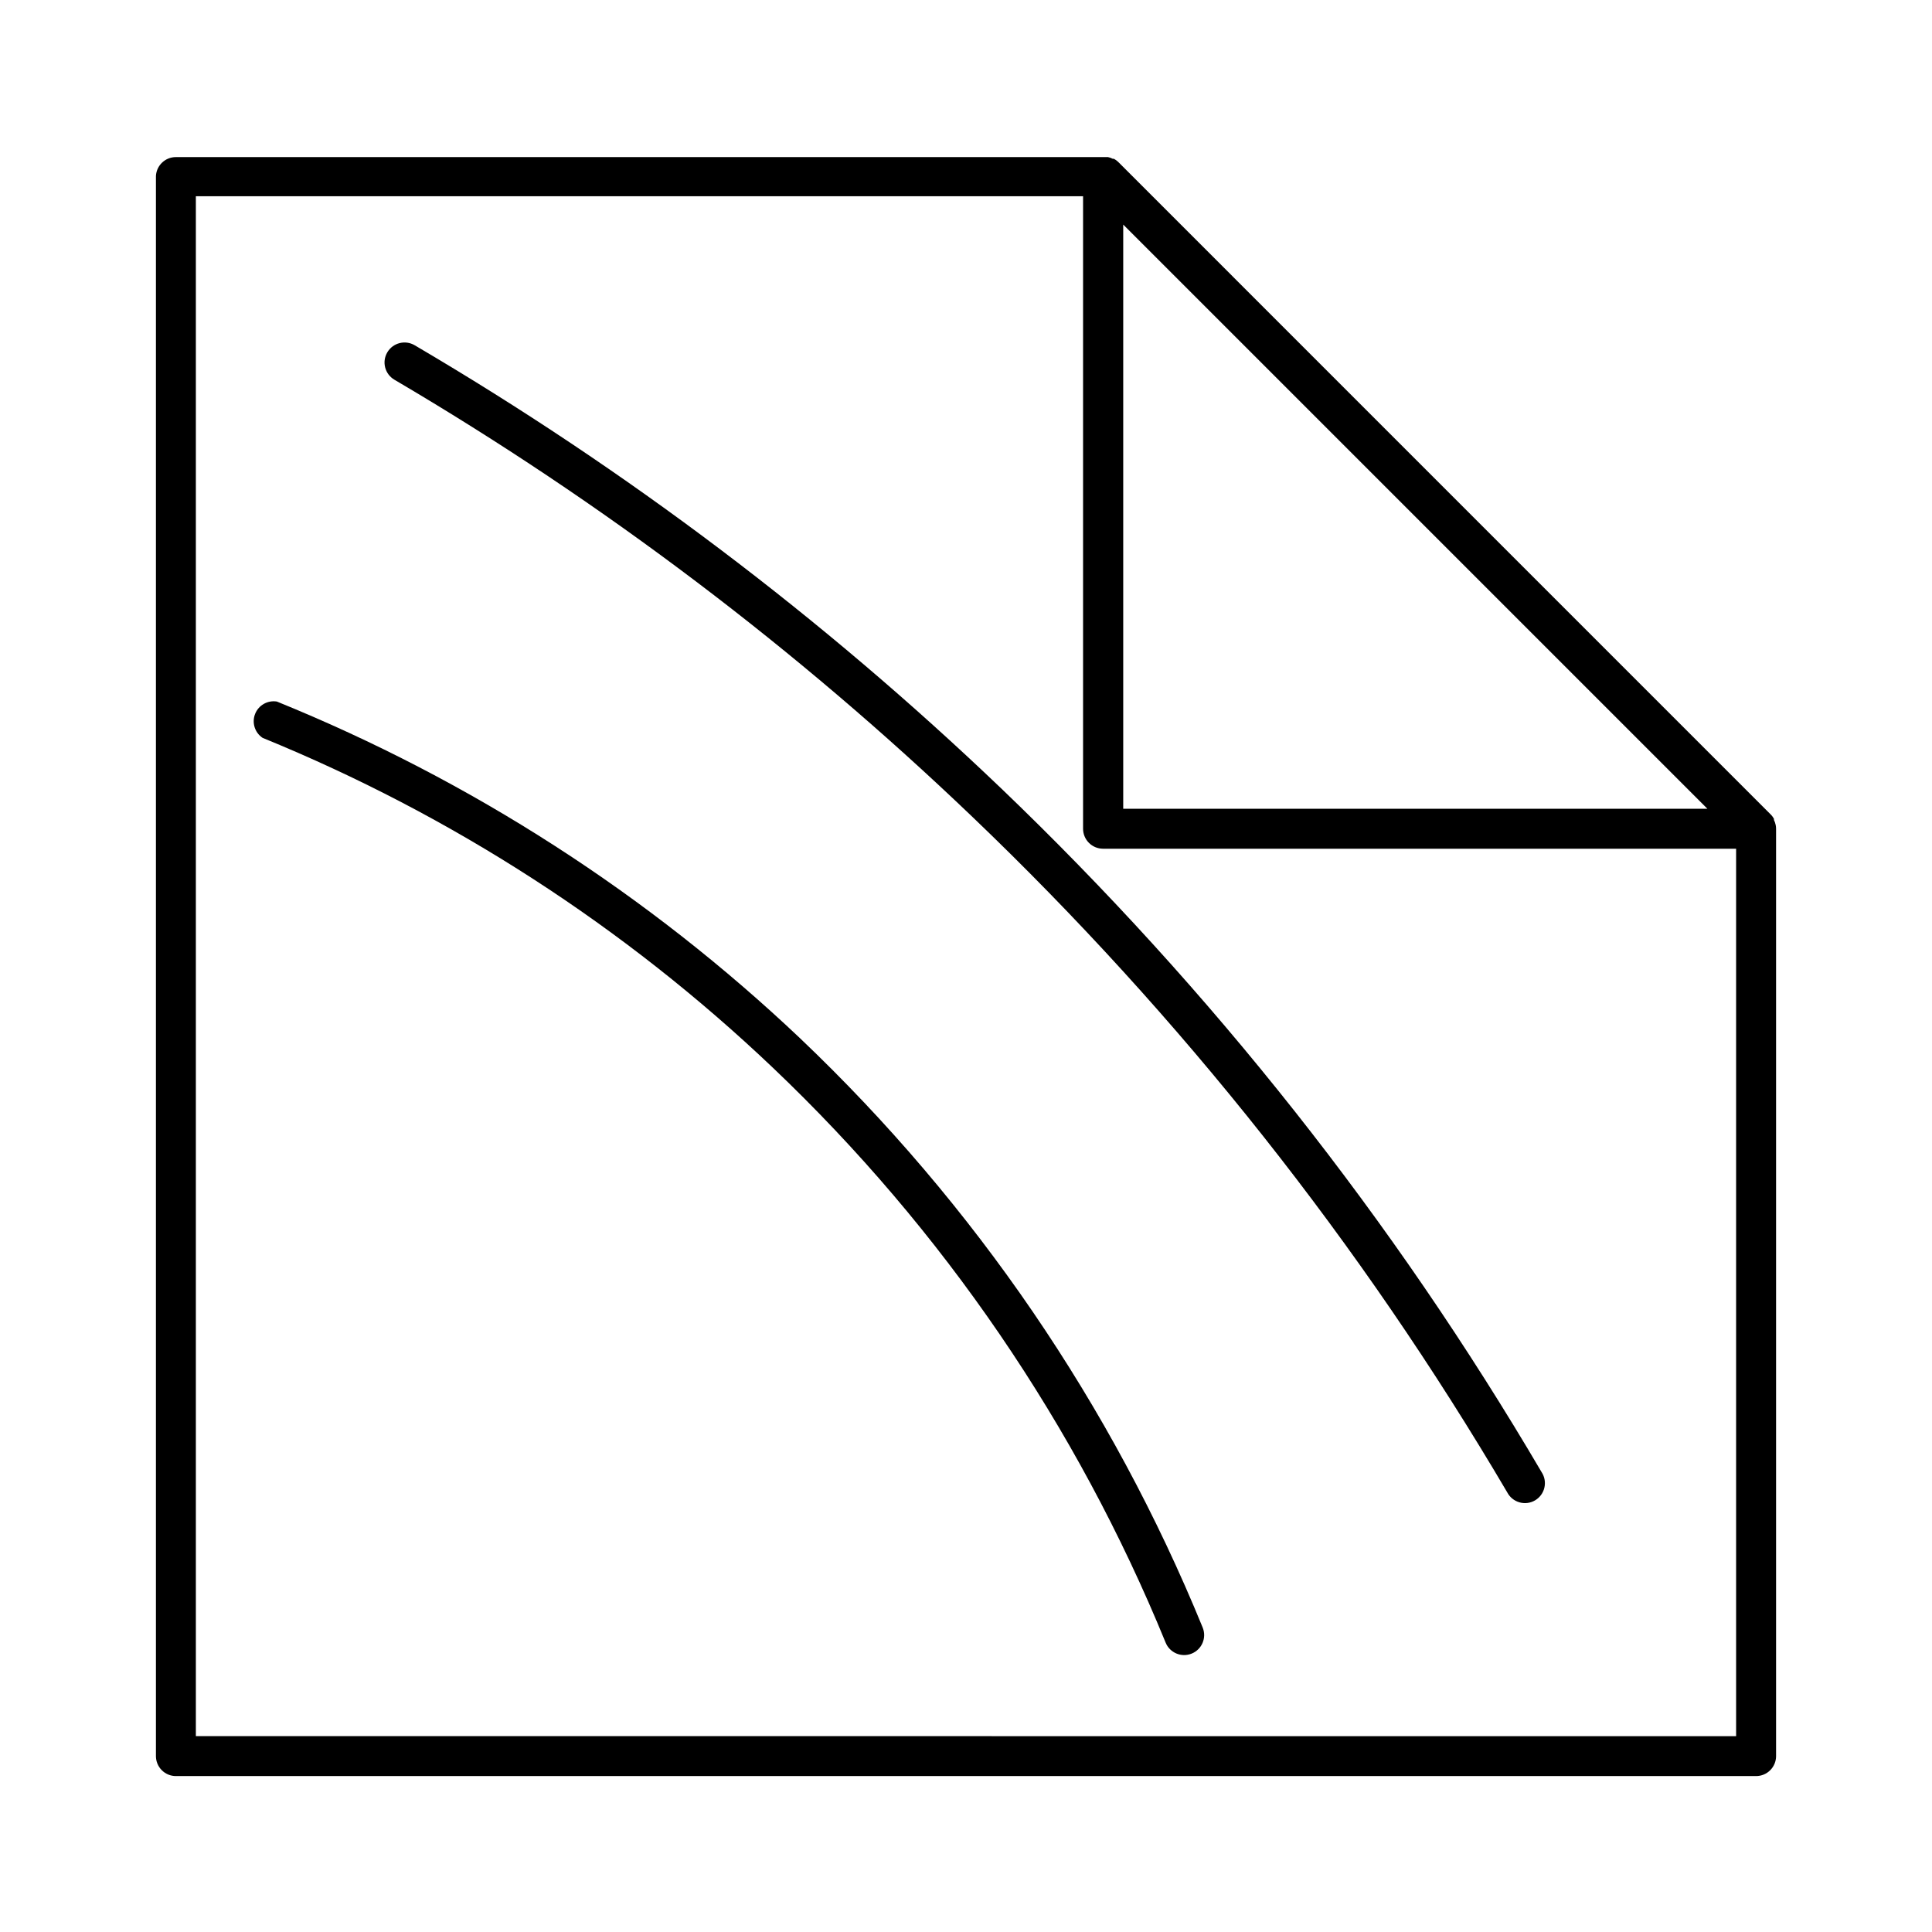
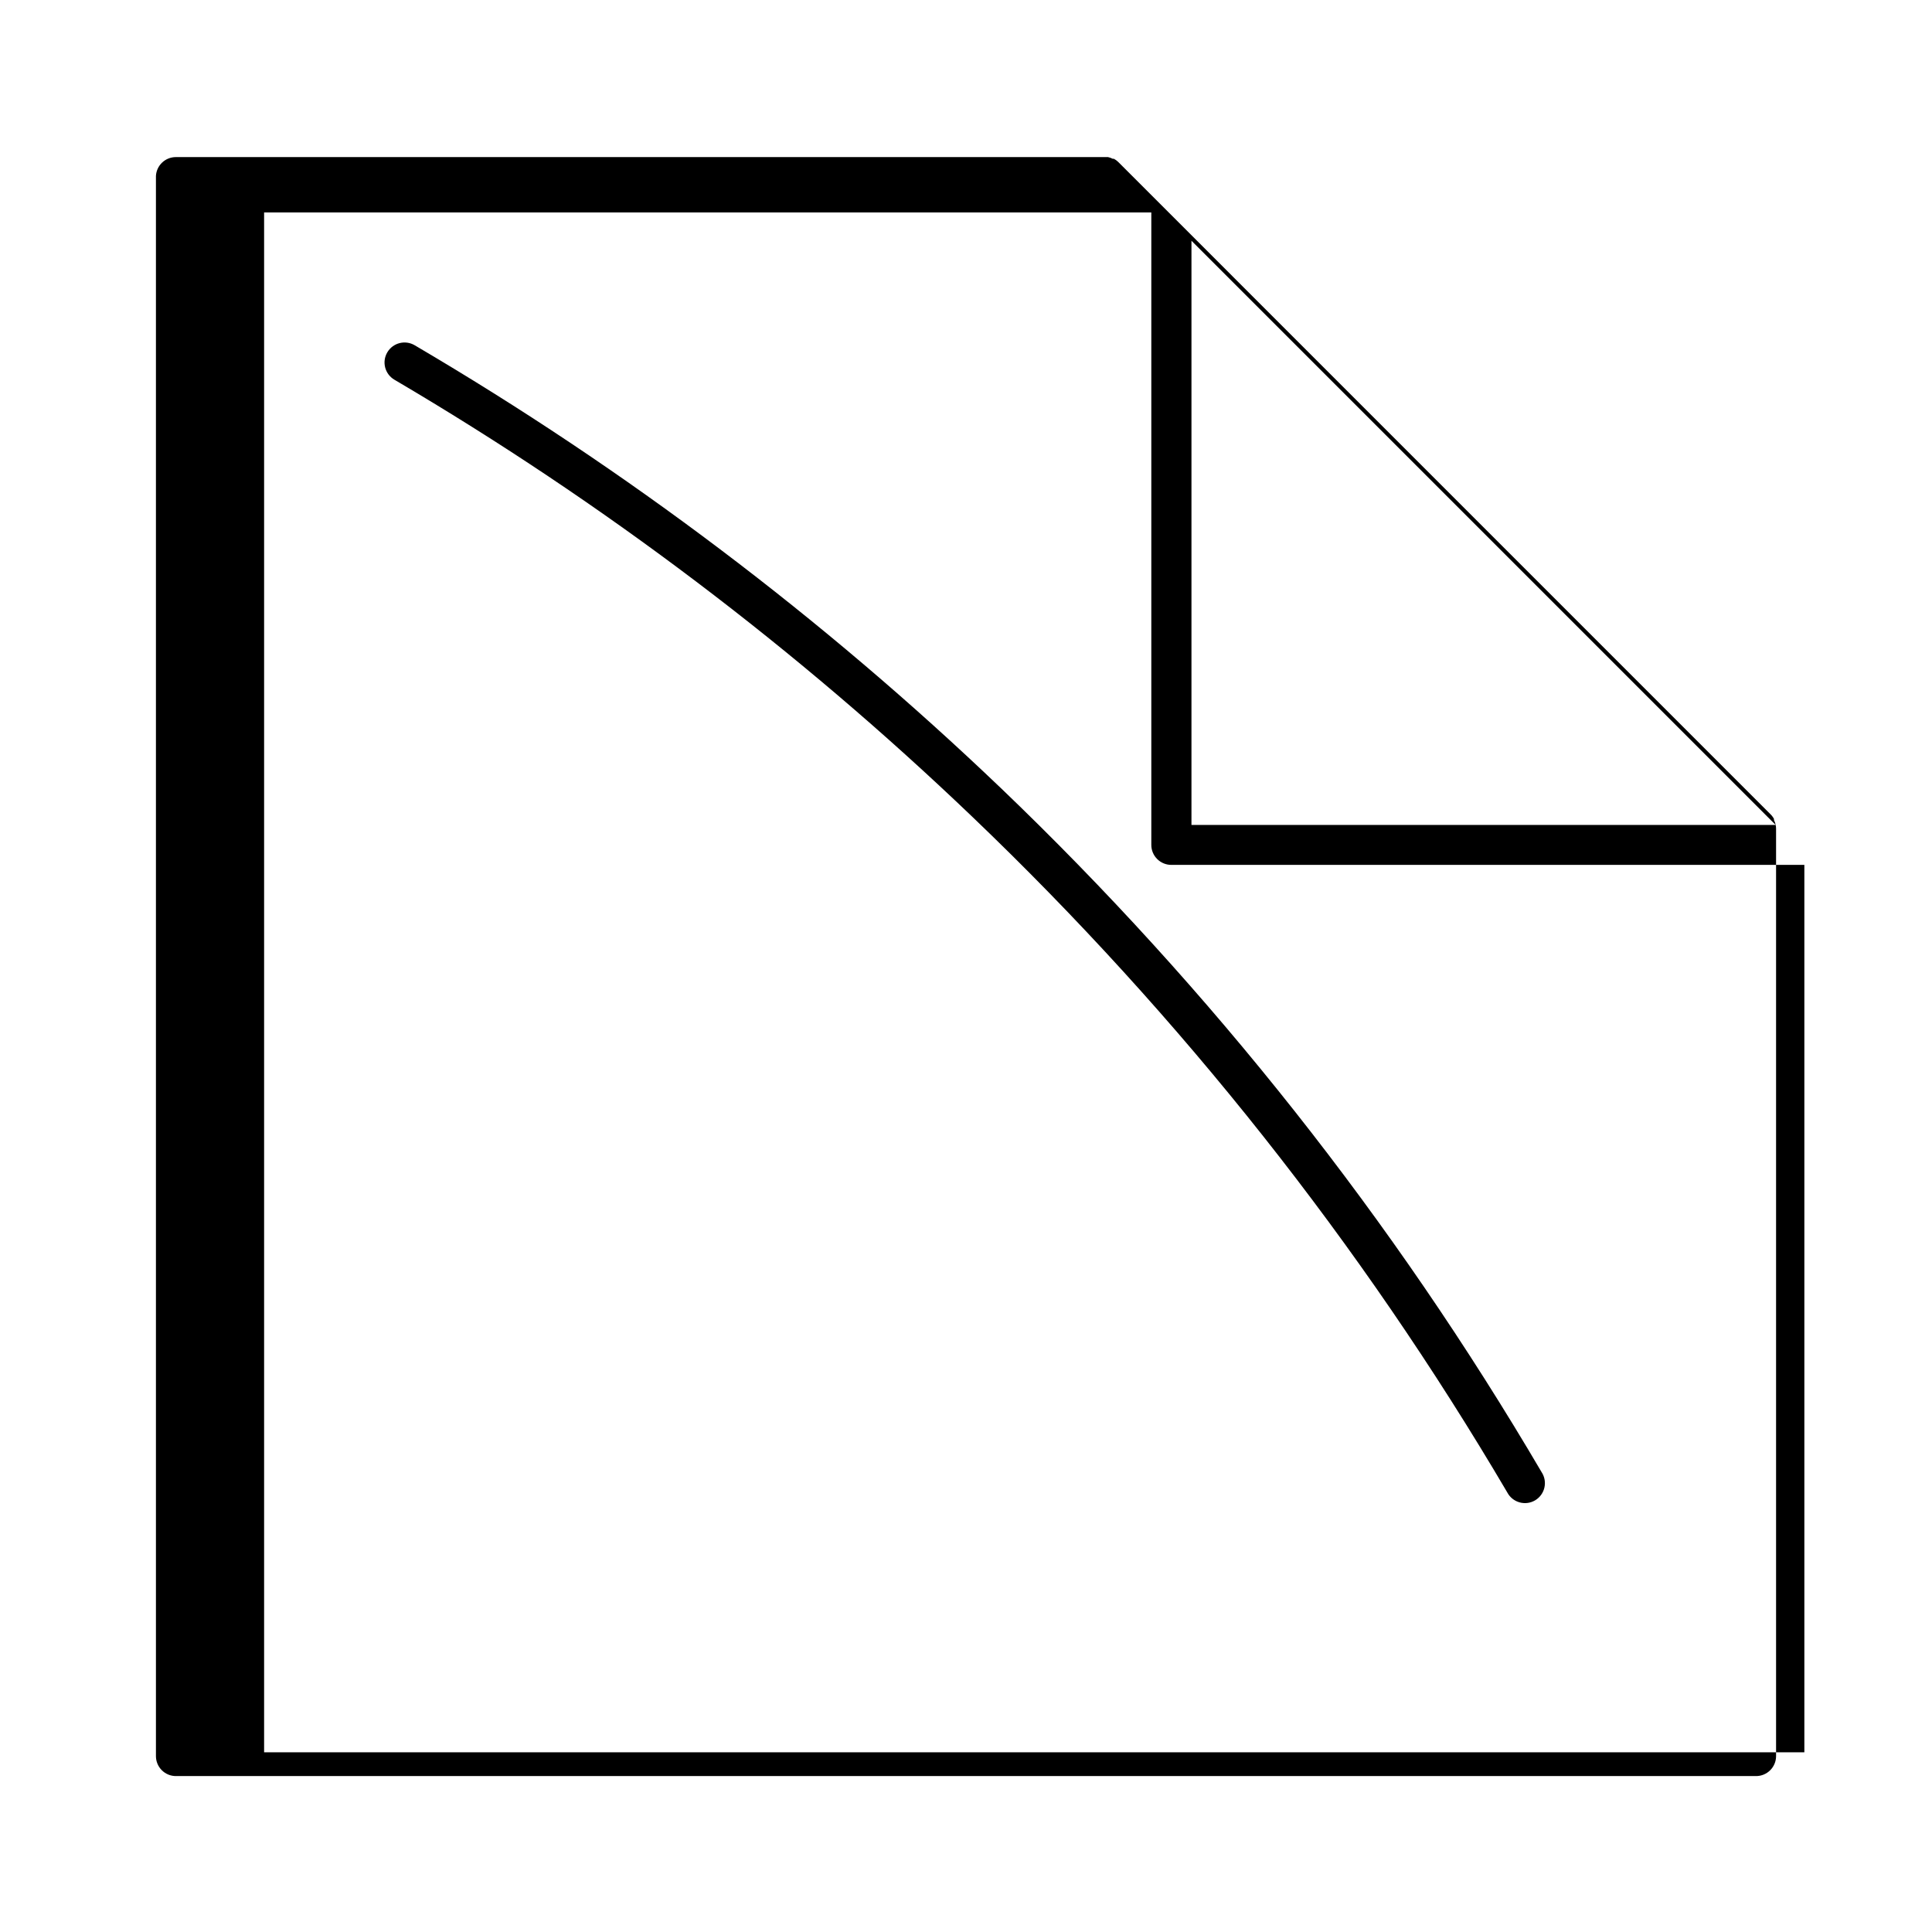
<svg xmlns="http://www.w3.org/2000/svg" fill="#000000" width="800px" height="800px" version="1.1" viewBox="144 144 512 512">
  <g>
-     <path d="m614.57 362.62c-0.09-0.457-0.242-0.898-0.453-1.312v-0.301c-0.262-0.488-0.602-0.934-1.008-1.309l-172.8-172.81c-0.332-0.316-0.707-0.59-1.109-0.805h-0.301c-0.398-0.207-0.824-0.359-1.262-0.453h-247.02c-2.809-0.008-5.133 2.184-5.293 4.988v418.77c0 1.402 0.559 2.746 1.551 3.738 0.992 0.992 2.336 1.551 3.742 1.551h418.77c1.402 0 2.746-0.559 3.738-1.551 0.992-0.992 1.551-2.336 1.551-3.738v-245.76c0-0.34-0.035-0.676-0.102-1.008zm-18.086-4.285h-154.82v-154.82zm-400.58 245.76v-408.09l235.12 0.004v167.62c0 1.402 0.559 2.746 1.551 3.738 0.992 0.992 2.34 1.551 3.742 1.551h167.77v235.18z" />
-     <path d="m356.12 419.24c-40.277-38.16-87.336-68.457-138.75-89.324-2.457-0.395-4.856 0.973-5.766 3.289-0.91 2.316-0.082 4.953 1.988 6.336 50.125 20.457 95.988 50.102 135.22 87.41 45.07 42.855 80.547 94.781 104.09 152.35 1.098 2.711 4.188 4.019 6.902 2.922 2.711-1.098 4.019-4.188 2.922-6.902-24.105-58.977-60.438-112.17-106.61-156.08z" />
+     <path d="m614.57 362.62c-0.09-0.457-0.242-0.898-0.453-1.312v-0.301c-0.262-0.488-0.602-0.934-1.008-1.309l-172.8-172.81c-0.332-0.316-0.707-0.59-1.109-0.805h-0.301c-0.398-0.207-0.824-0.359-1.262-0.453h-247.02c-2.809-0.008-5.133 2.184-5.293 4.988v418.77c0 1.402 0.559 2.746 1.551 3.738 0.992 0.992 2.336 1.551 3.742 1.551h418.77c1.402 0 2.746-0.559 3.738-1.551 0.992-0.992 1.551-2.336 1.551-3.738v-245.76c0-0.34-0.035-0.676-0.102-1.008zh-154.82v-154.82zm-400.58 245.76v-408.09l235.12 0.004v167.62c0 1.402 0.559 2.746 1.551 3.738 0.992 0.992 2.34 1.551 3.742 1.551h167.77v235.18z" />
    <path d="m409.12 352.74c-47.031-44.953-99.121-84.293-155.22-117.24-2.519-1.488-5.766-0.652-7.254 1.863-1.492 2.519-0.656 5.769 1.863 7.258 55.379 32.566 106.79 71.453 153.21 115.88 55.262 52.855 102.95 113.09 141.72 179 0.668 1.281 1.836 2.234 3.227 2.633 1.391 0.402 2.887 0.215 4.137-0.52 1.246-0.73 2.141-1.941 2.473-3.352 0.332-1.406 0.074-2.891-0.719-4.102-39.223-66.793-87.492-127.85-143.43-181.42z" />
  </g>
</svg>